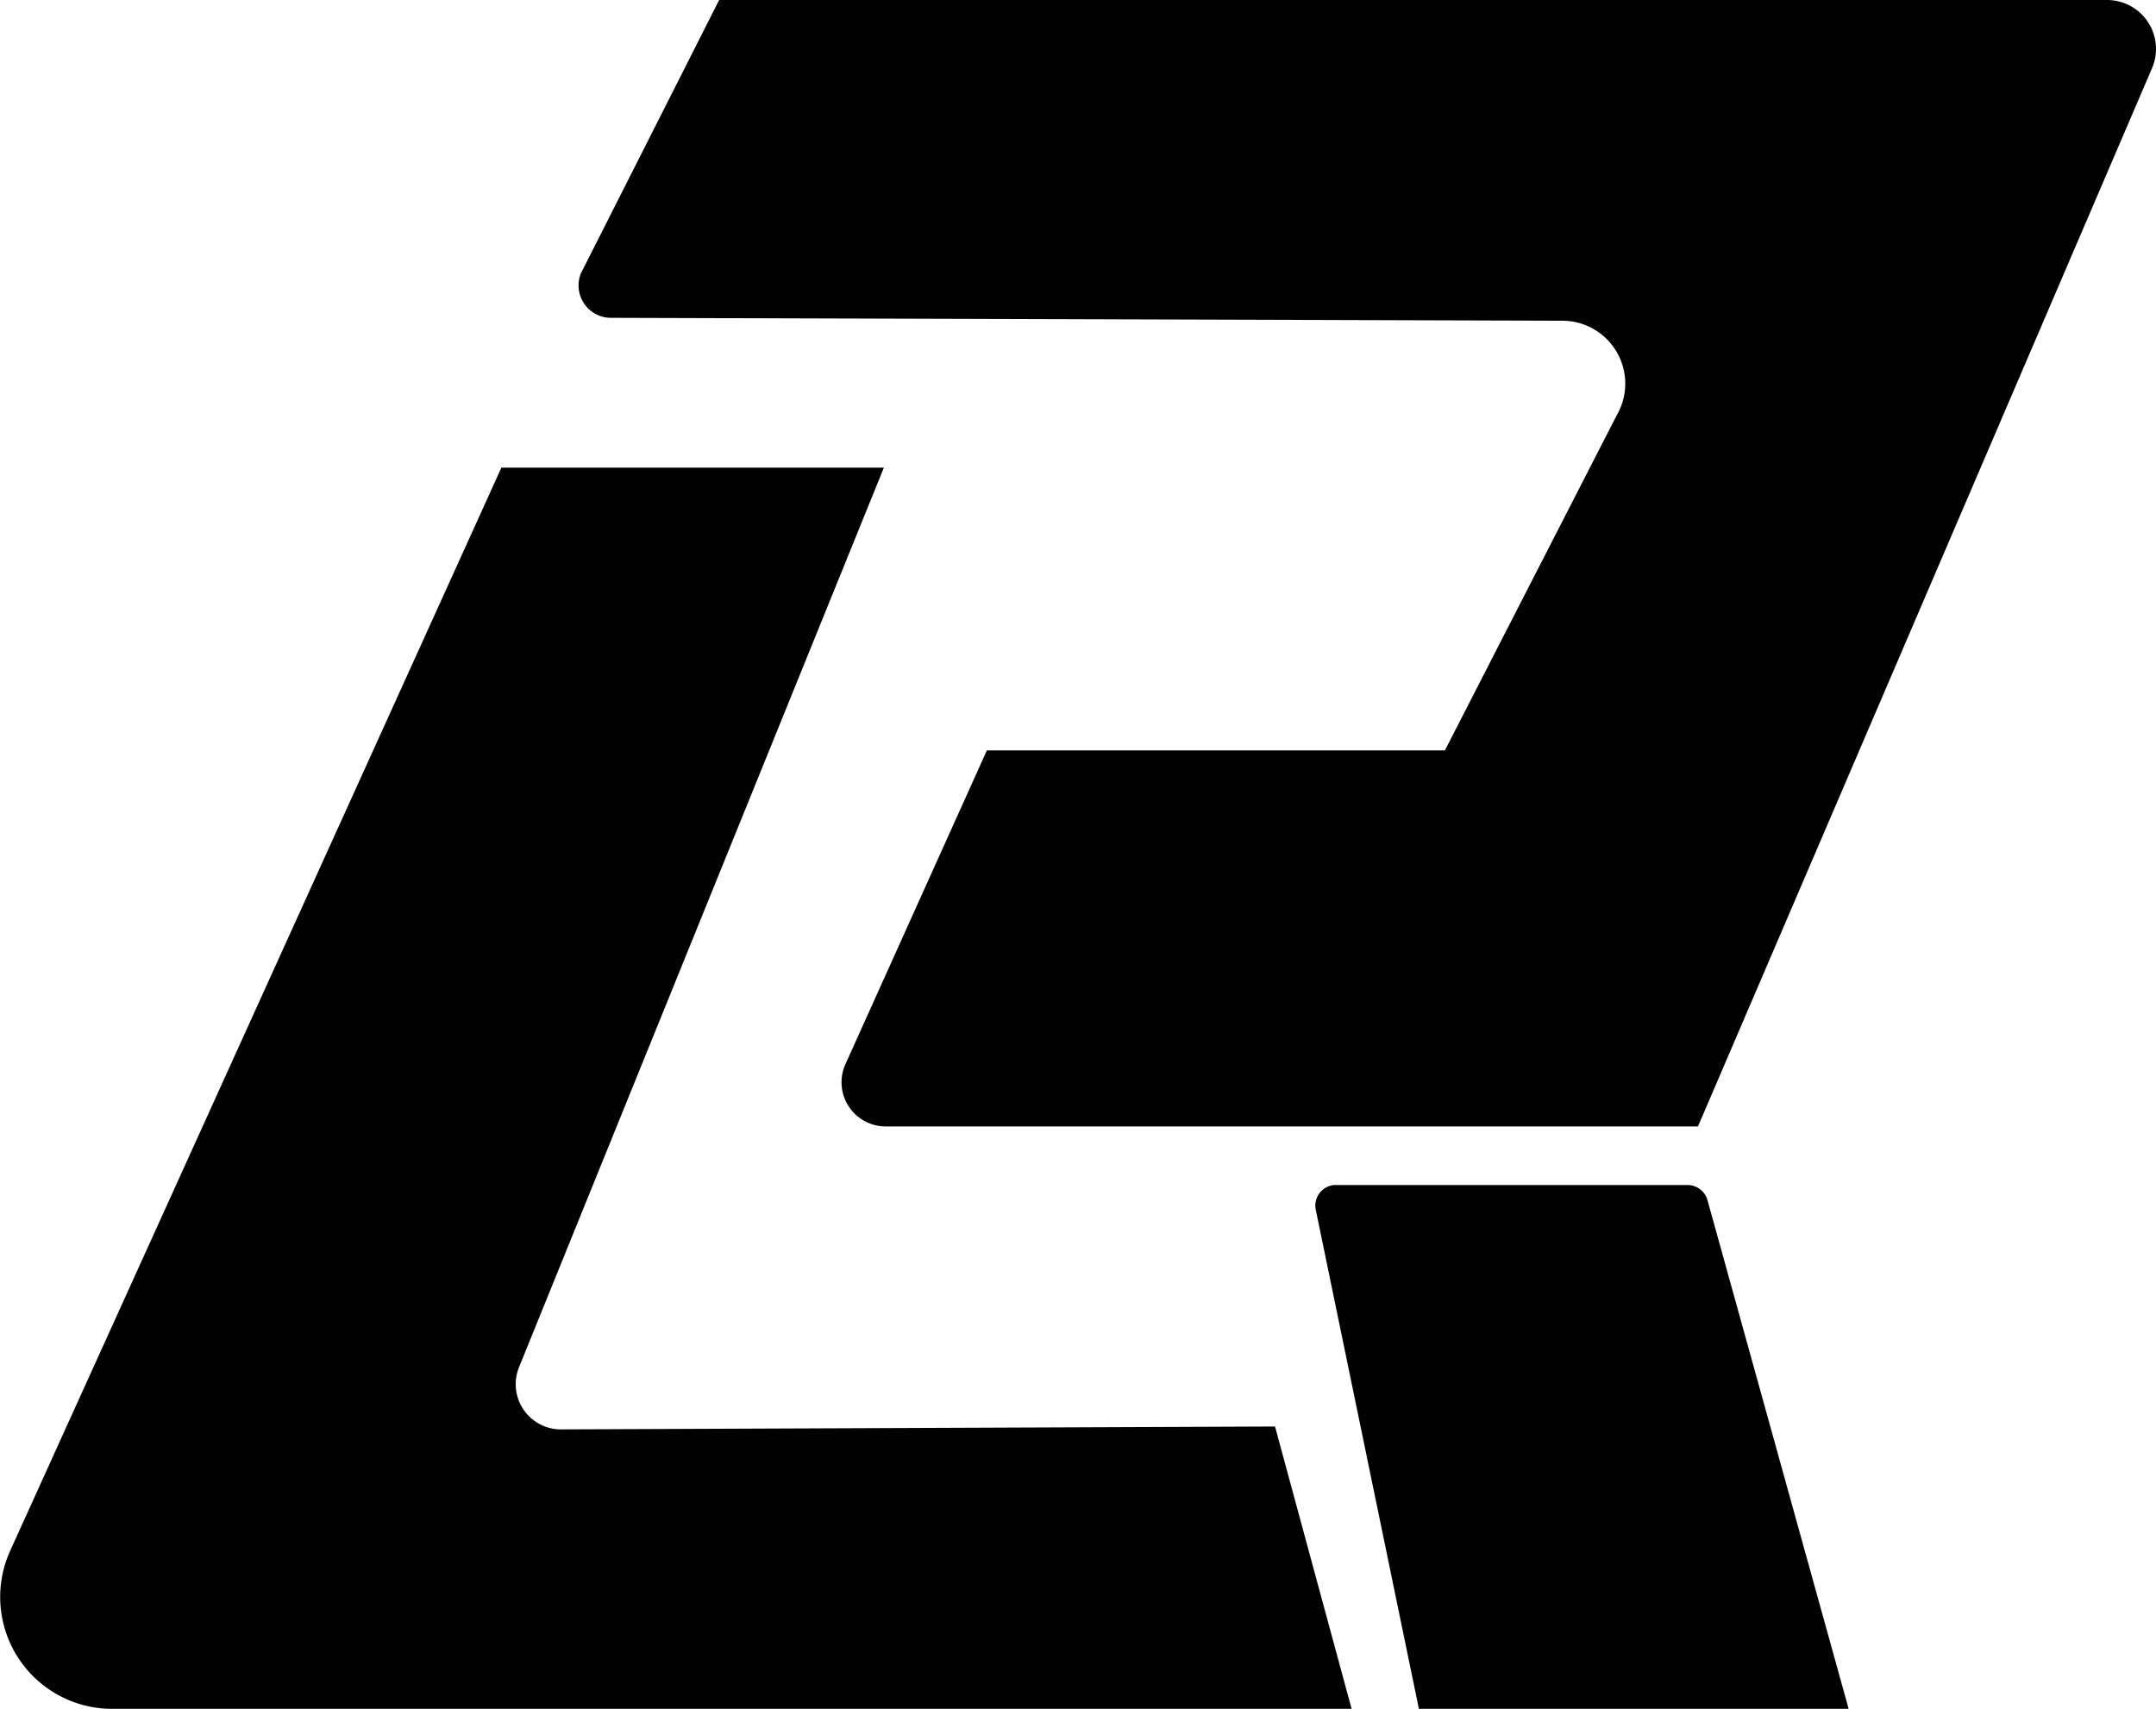
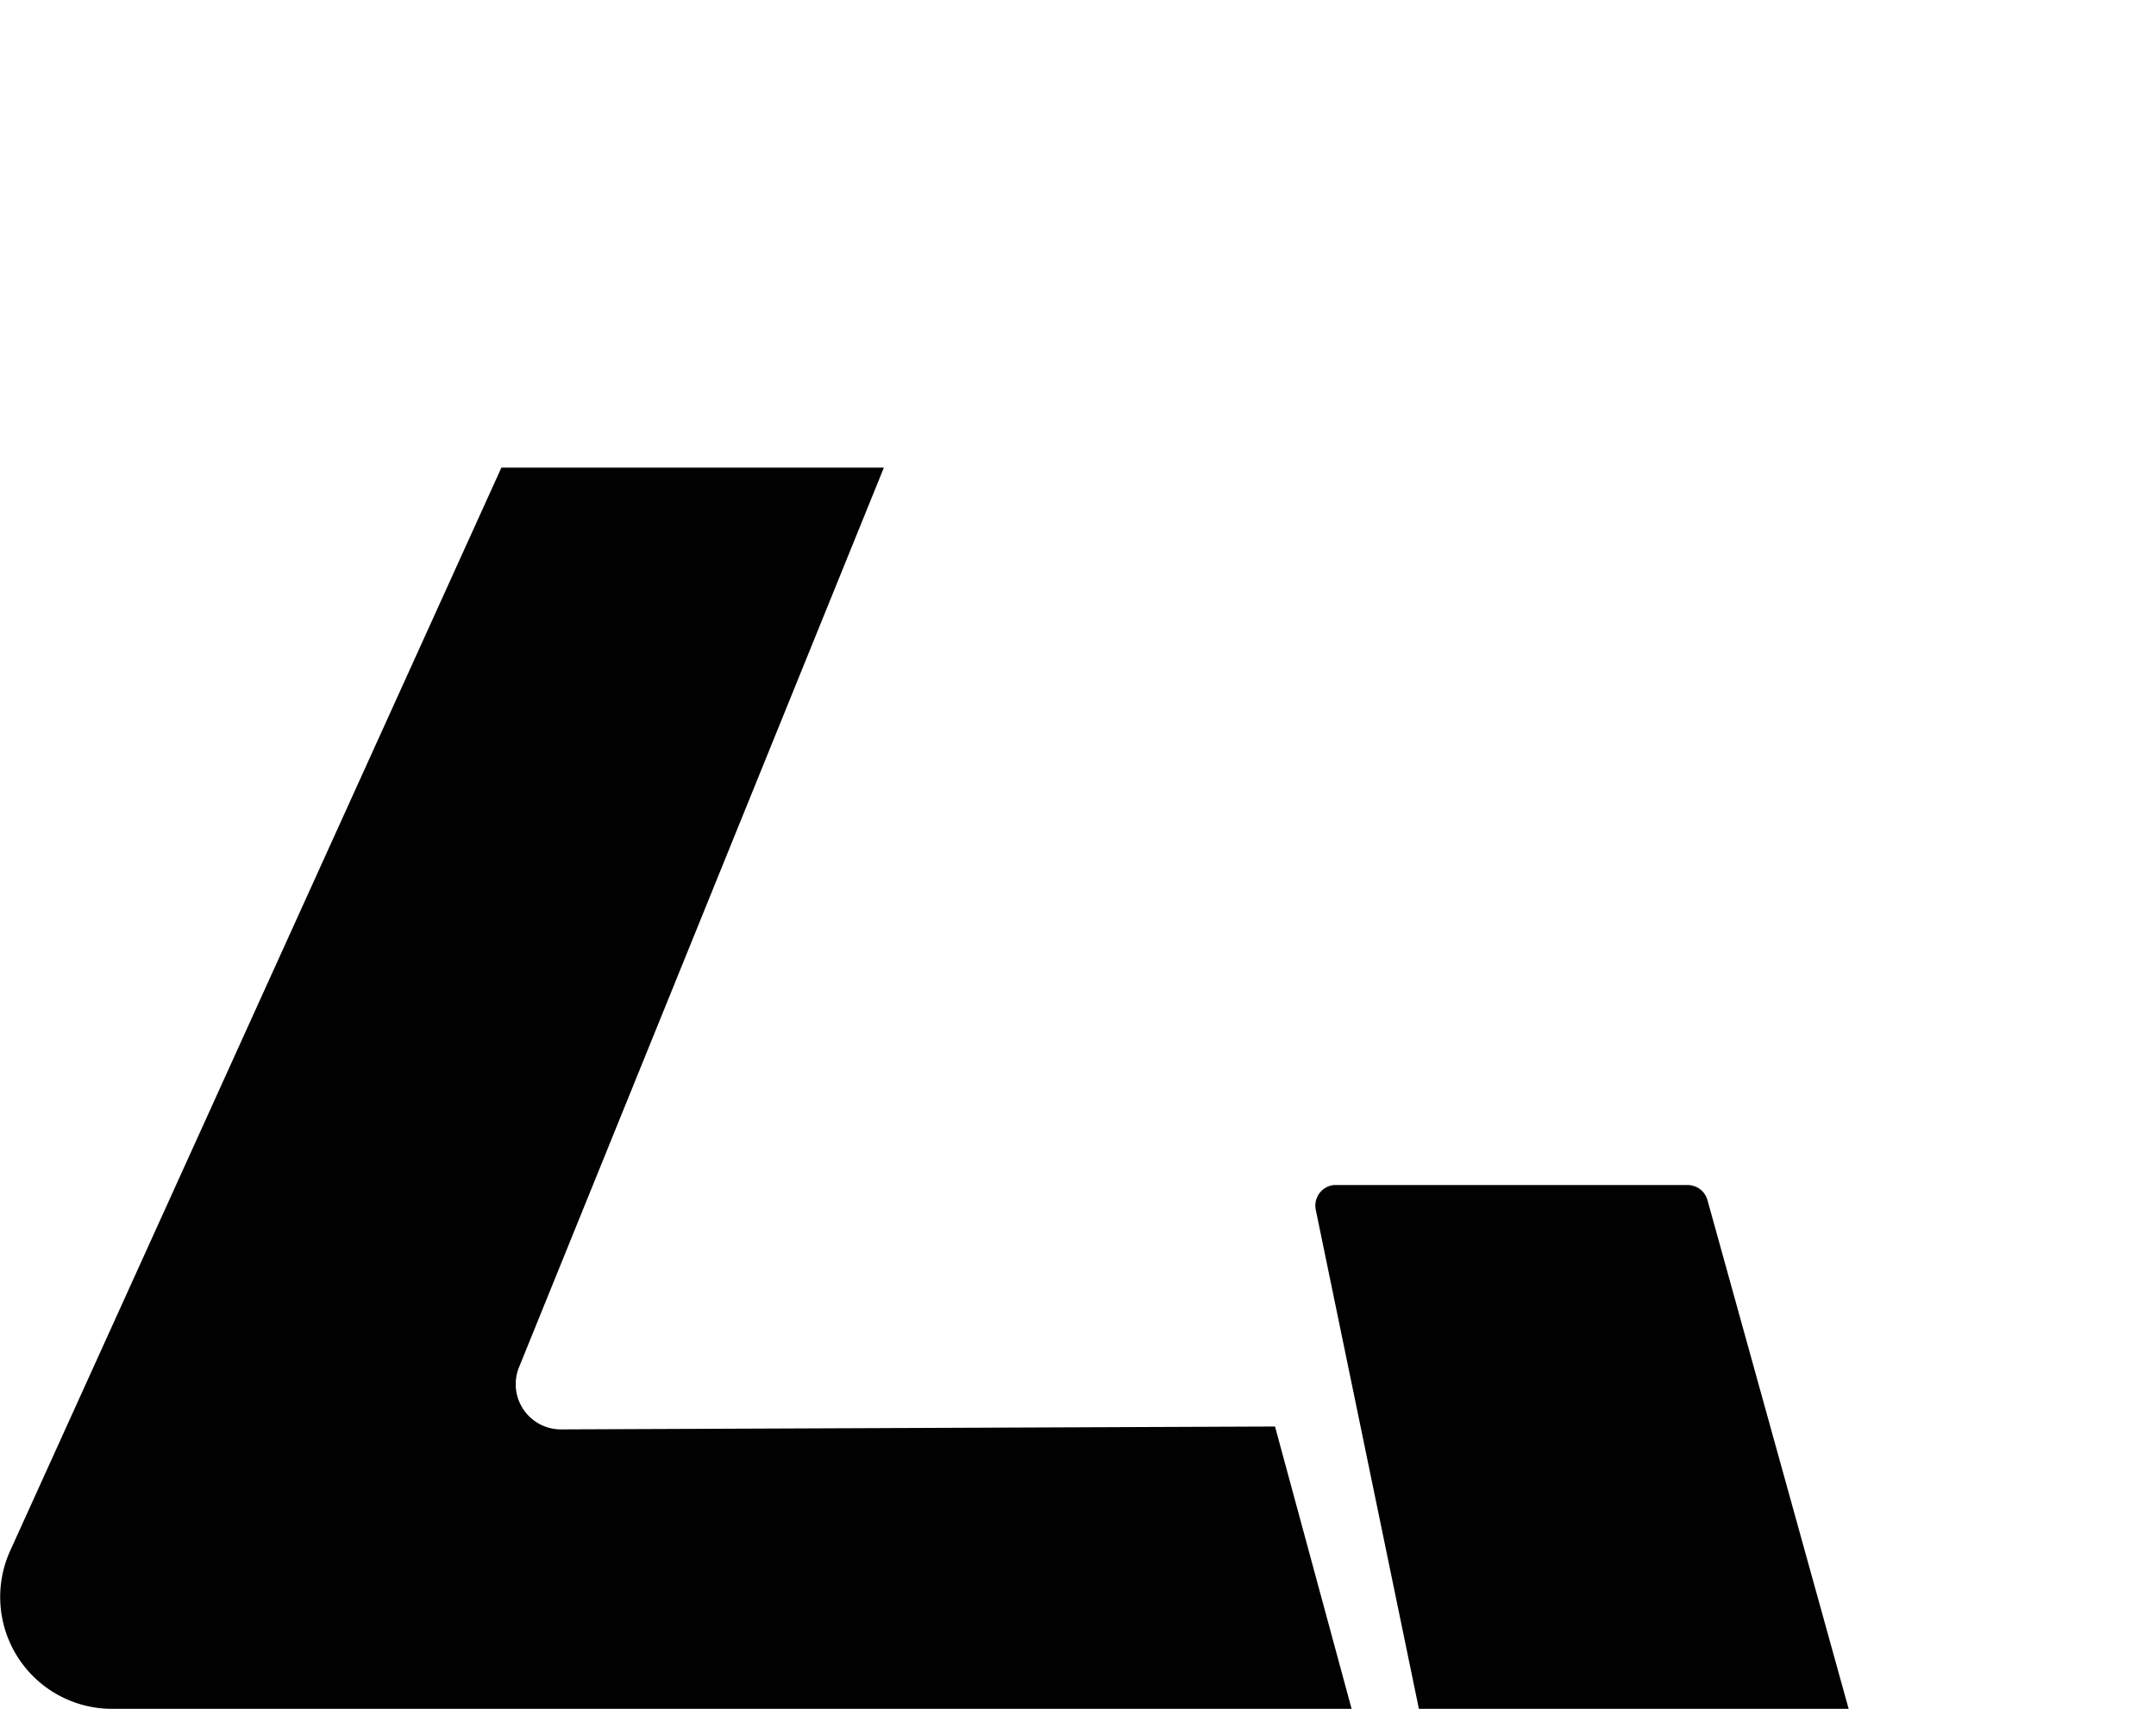
<svg xmlns="http://www.w3.org/2000/svg" viewBox="0 0 104.45 82.81">
  <defs>
    <style>.cls-1{fill:#010101;}</style>
  </defs>
  <g id="katman_2" data-name="katman 2">
    <g id="katman_1-2" data-name="katman 1">
-       <path class="cls-1" d="M28.14,13.25,34.84,0h67.24a2.37,2.37,0,0,1,2.18,3.3l-22,51.28H42.9a2.14,2.14,0,0,1-1.95-3l6.86-15.22H70l8.32-16.23a3.05,3.05,0,0,0-2.63-4.59L29.59,15.4a1.57,1.57,0,0,1-1.45-2.15Z" />
      <path class="cls-1" d="M24.29,22.66.48,75.17A5.42,5.42,0,0,0,5.42,82.8H65.48L61.77,69.12l-34.63.14a2.19,2.19,0,0,1-2-3L42.82,22.66Z" />
      <path class="cls-1" d="M82.72,58.15,89.56,82.8H68.74l-5-24.2a1,1,0,0,1,.89-1.18H81.79A1,1,0,0,1,82.72,58.15Z" />
    </g>
  </g>
</svg>